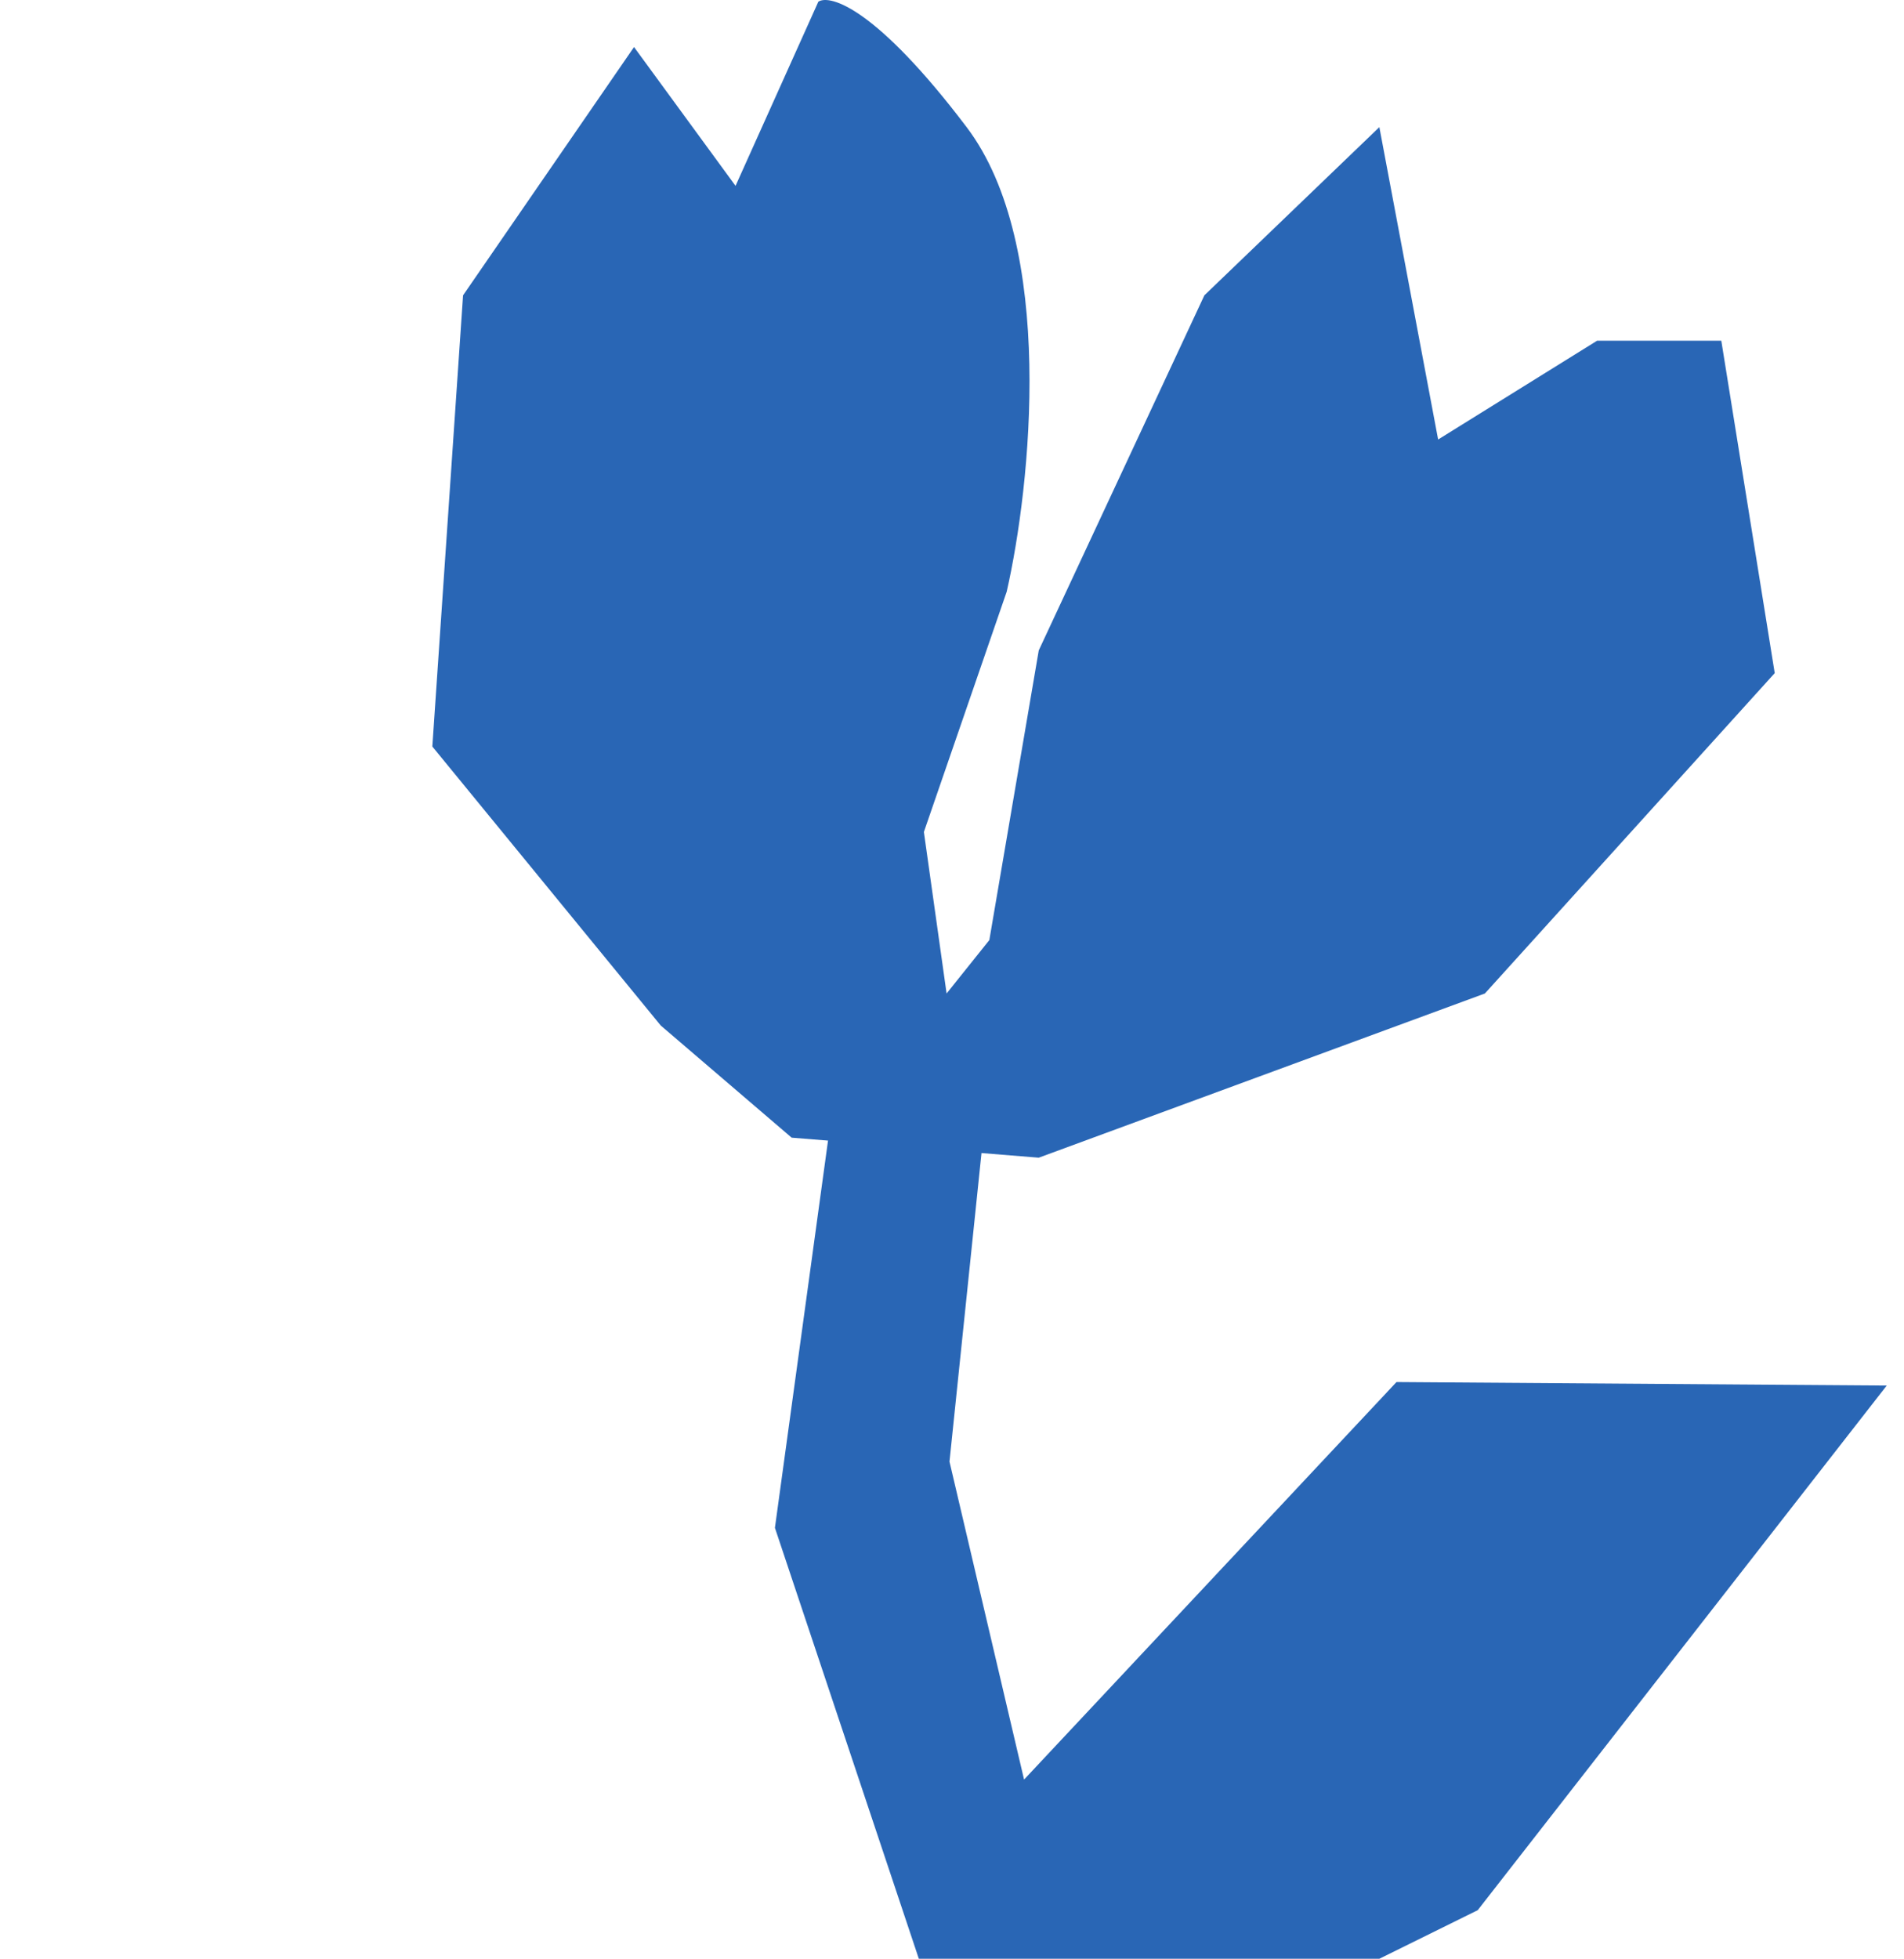
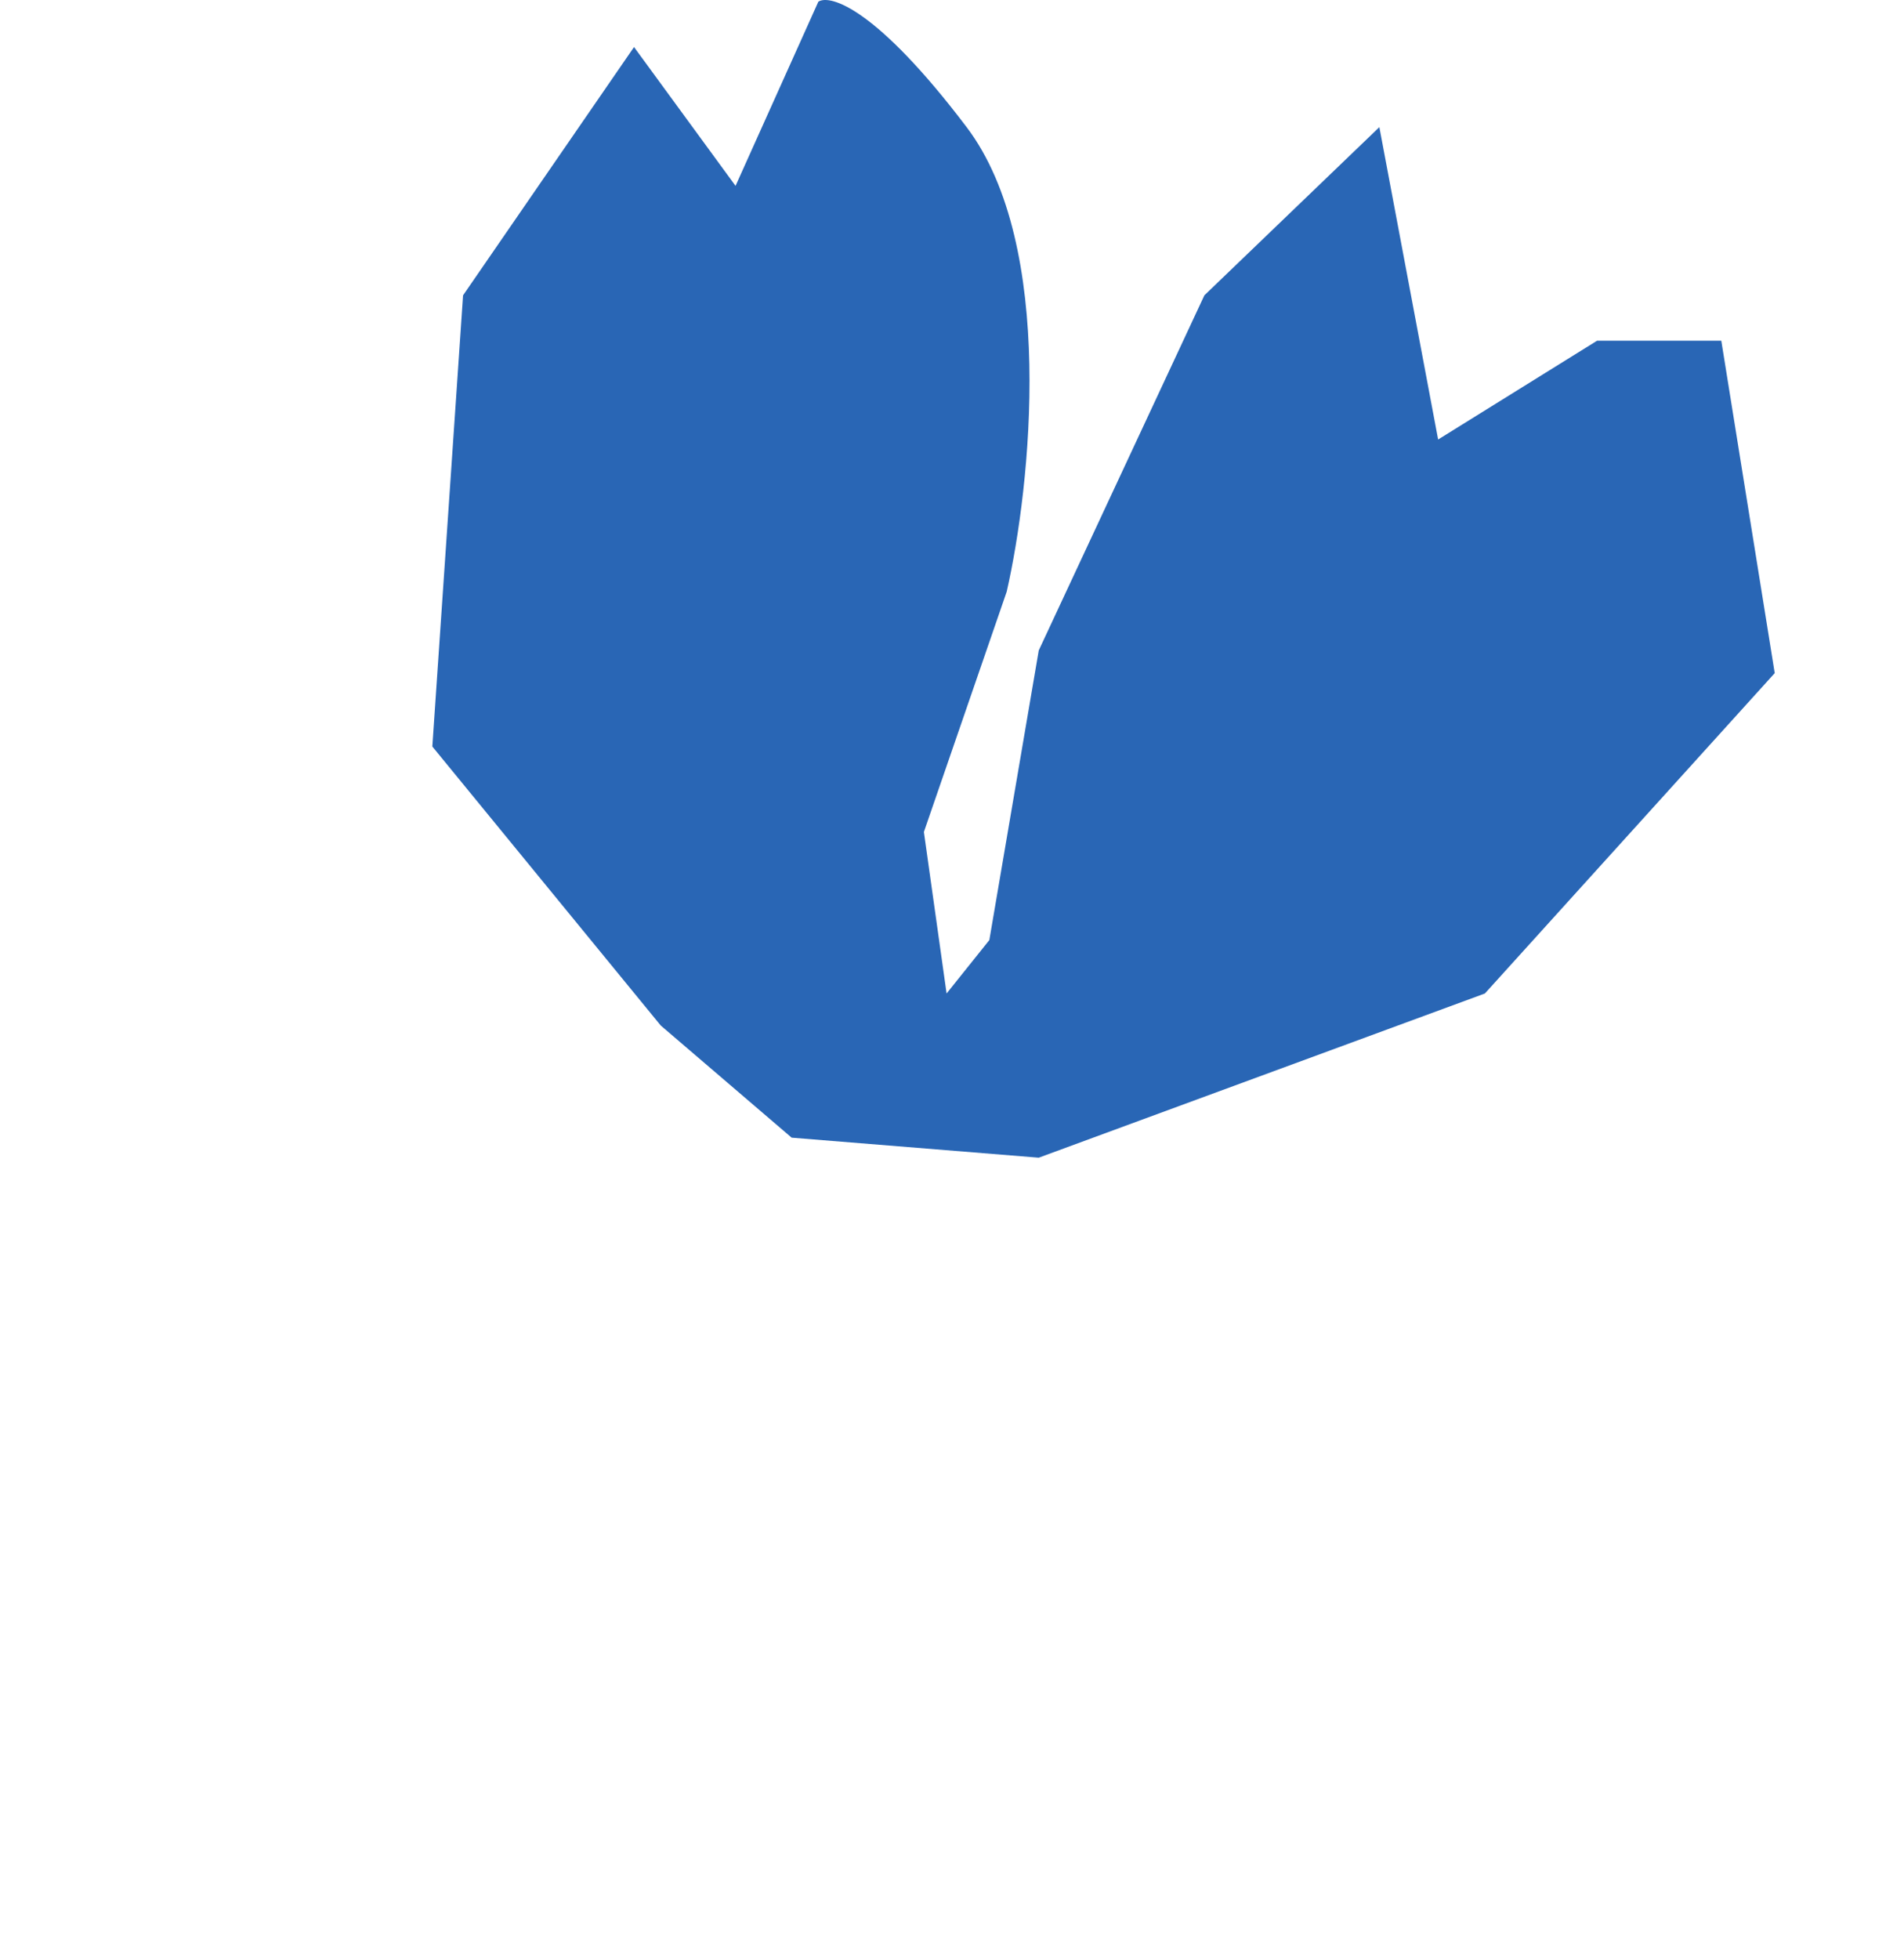
<svg xmlns="http://www.w3.org/2000/svg" width="279" height="287" viewBox="0 0 279 287" fill="none">
-   <path d="M127.051 410.823L101.387 429.811L87.273 408.681L124.456 367.668L100.06 364.265L29.011 299.851L65.388 292.222L119.417 315.017L141.32 337.873L141.643 307.97L113.552 223.858L123.446 151.717L144.967 157.912L139.132 214.156L150.06 260.744L204.634 202.5L276.471 203.012L216.536 279.882L168.239 303.732L165.974 351.176L127.051 410.823Z" fill="#2966B5" />
  <path d="M116.003 166.692L96.822 150.262L63.352 109.383L67.854 43.273L92.907 6.893L107.782 27.234L119.917 0.243C121.679 -0.866 128.49 1.26 141.643 18.628C154.796 35.997 151.038 71.243 147.515 86.695L135.38 121.901L138.707 145.568L144.97 137.744L152.212 95.301L176.482 43.273L202.122 18.628L210.734 64.397L234.026 49.923H252.228L260.057 98.626L217.585 145.568L152.212 169.626L116.003 166.692Z" fill="#2966B5" />
</svg>